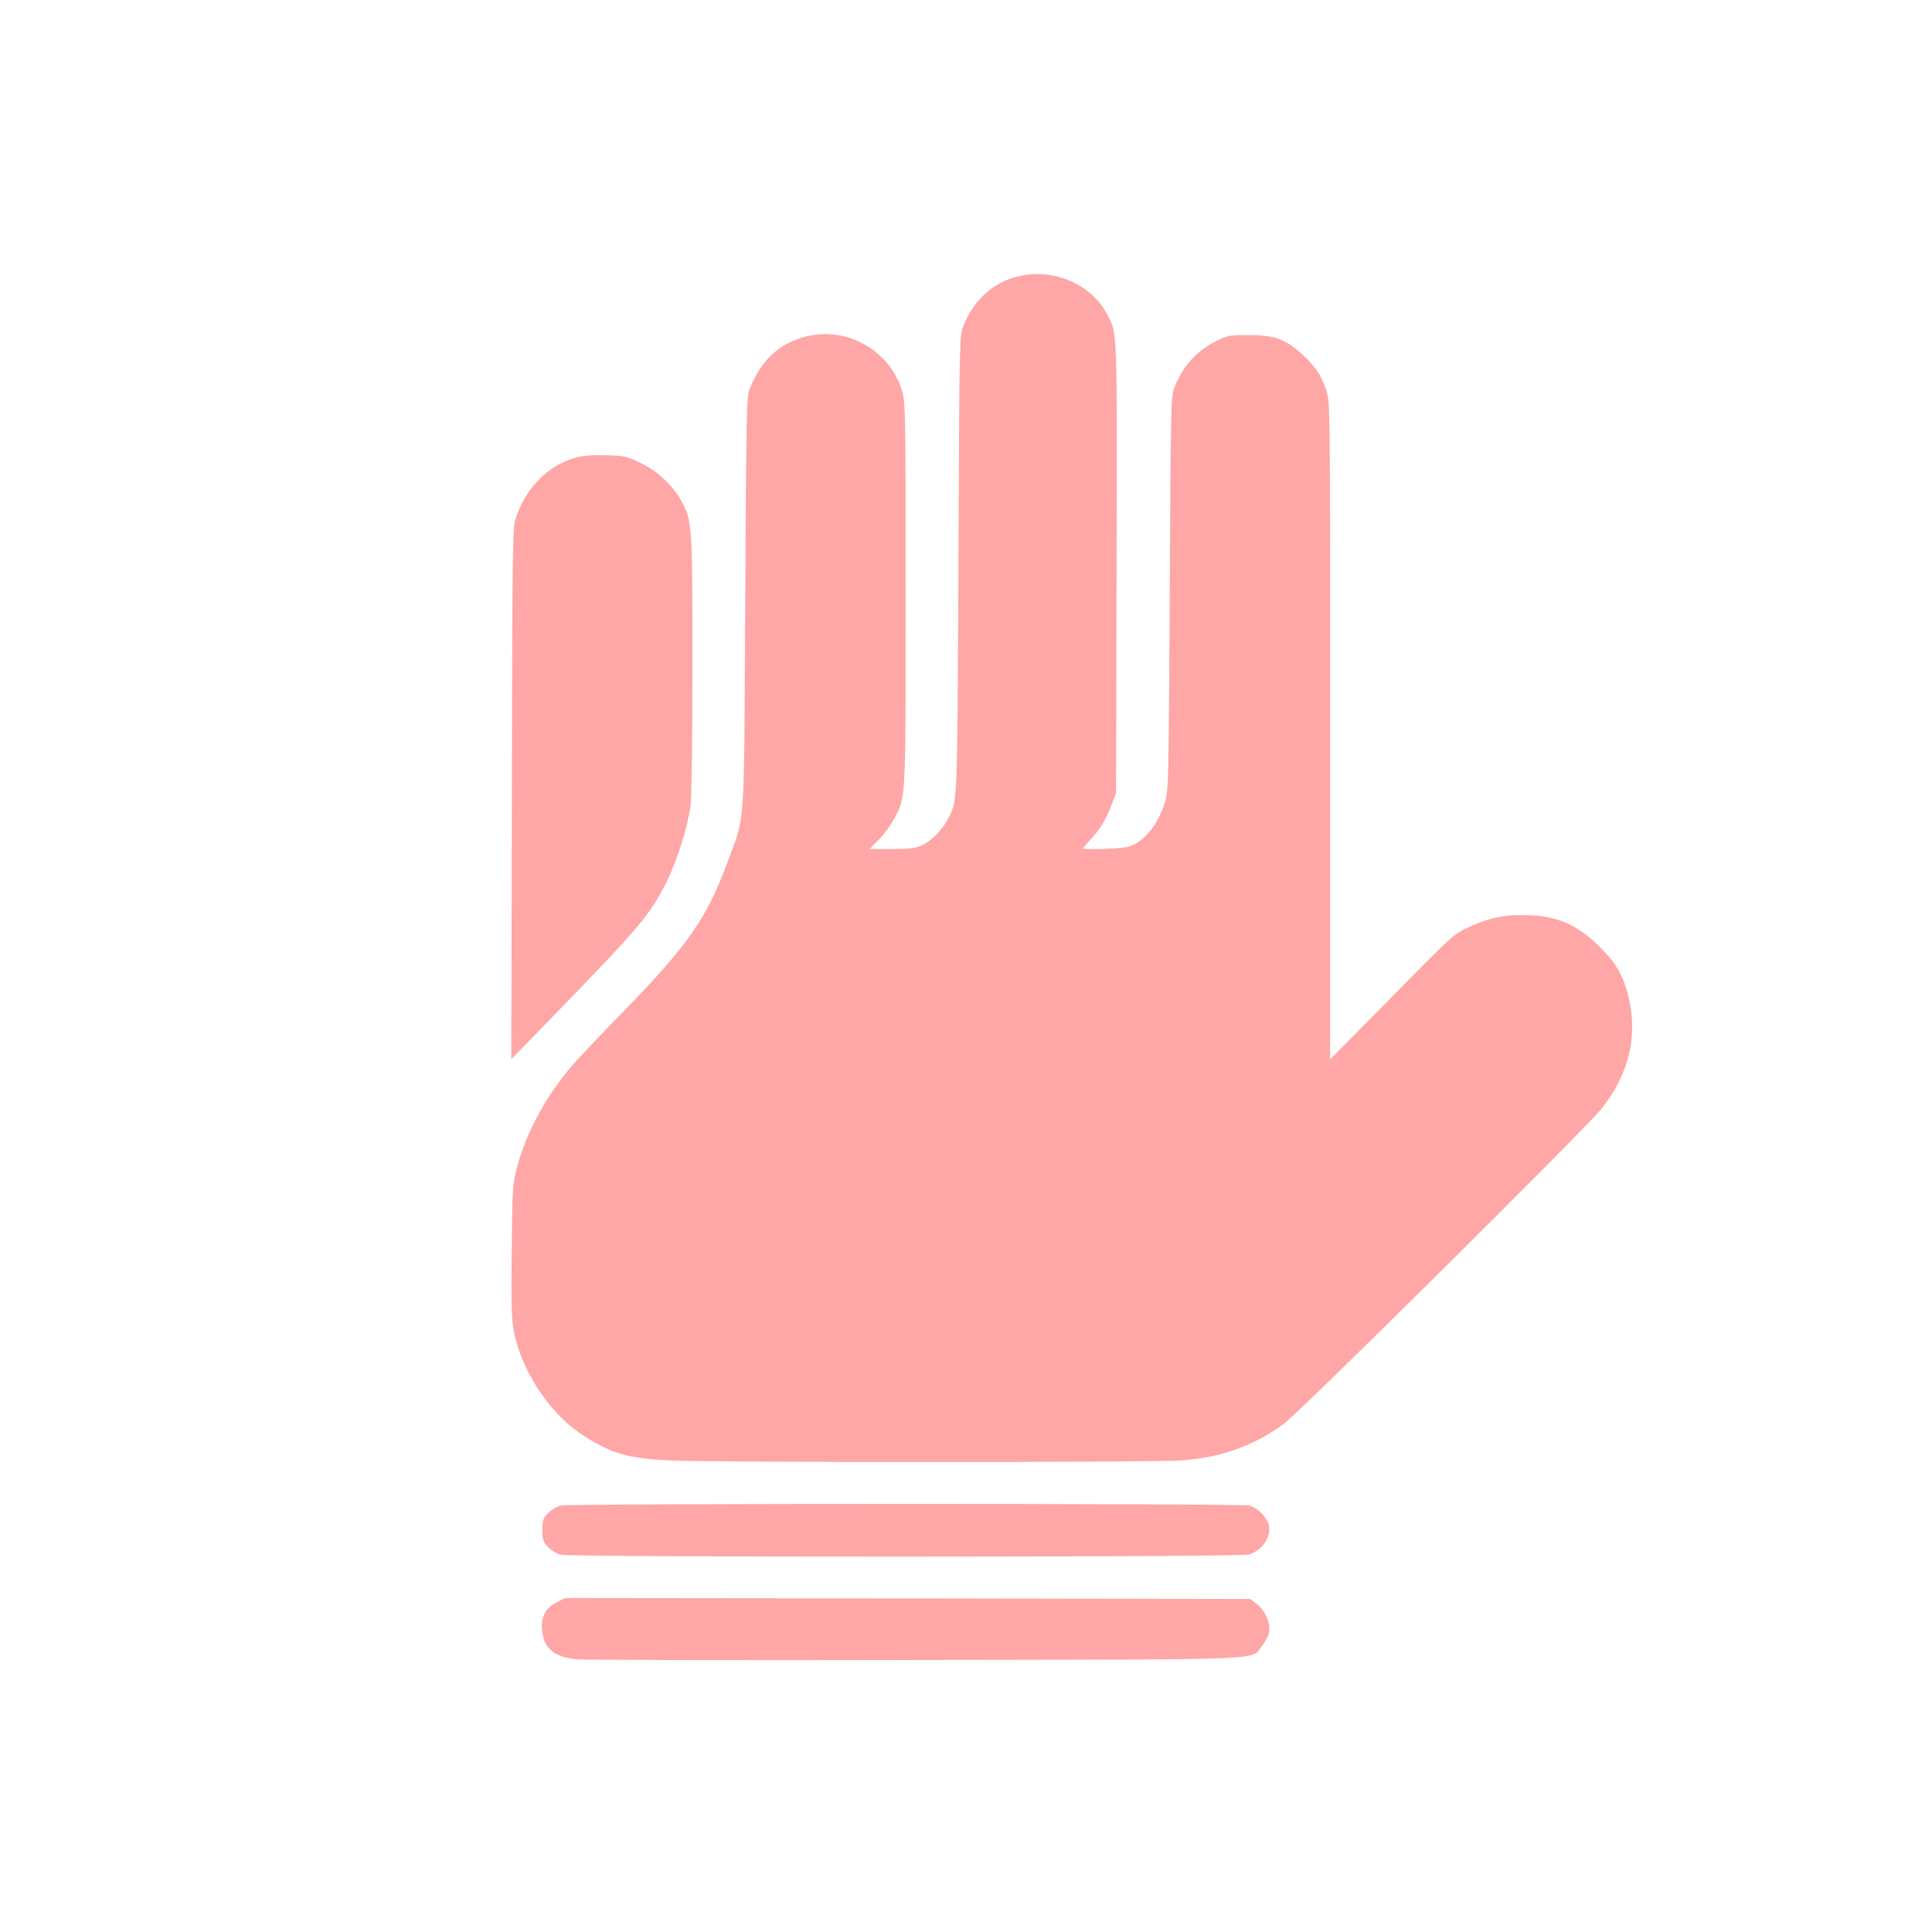
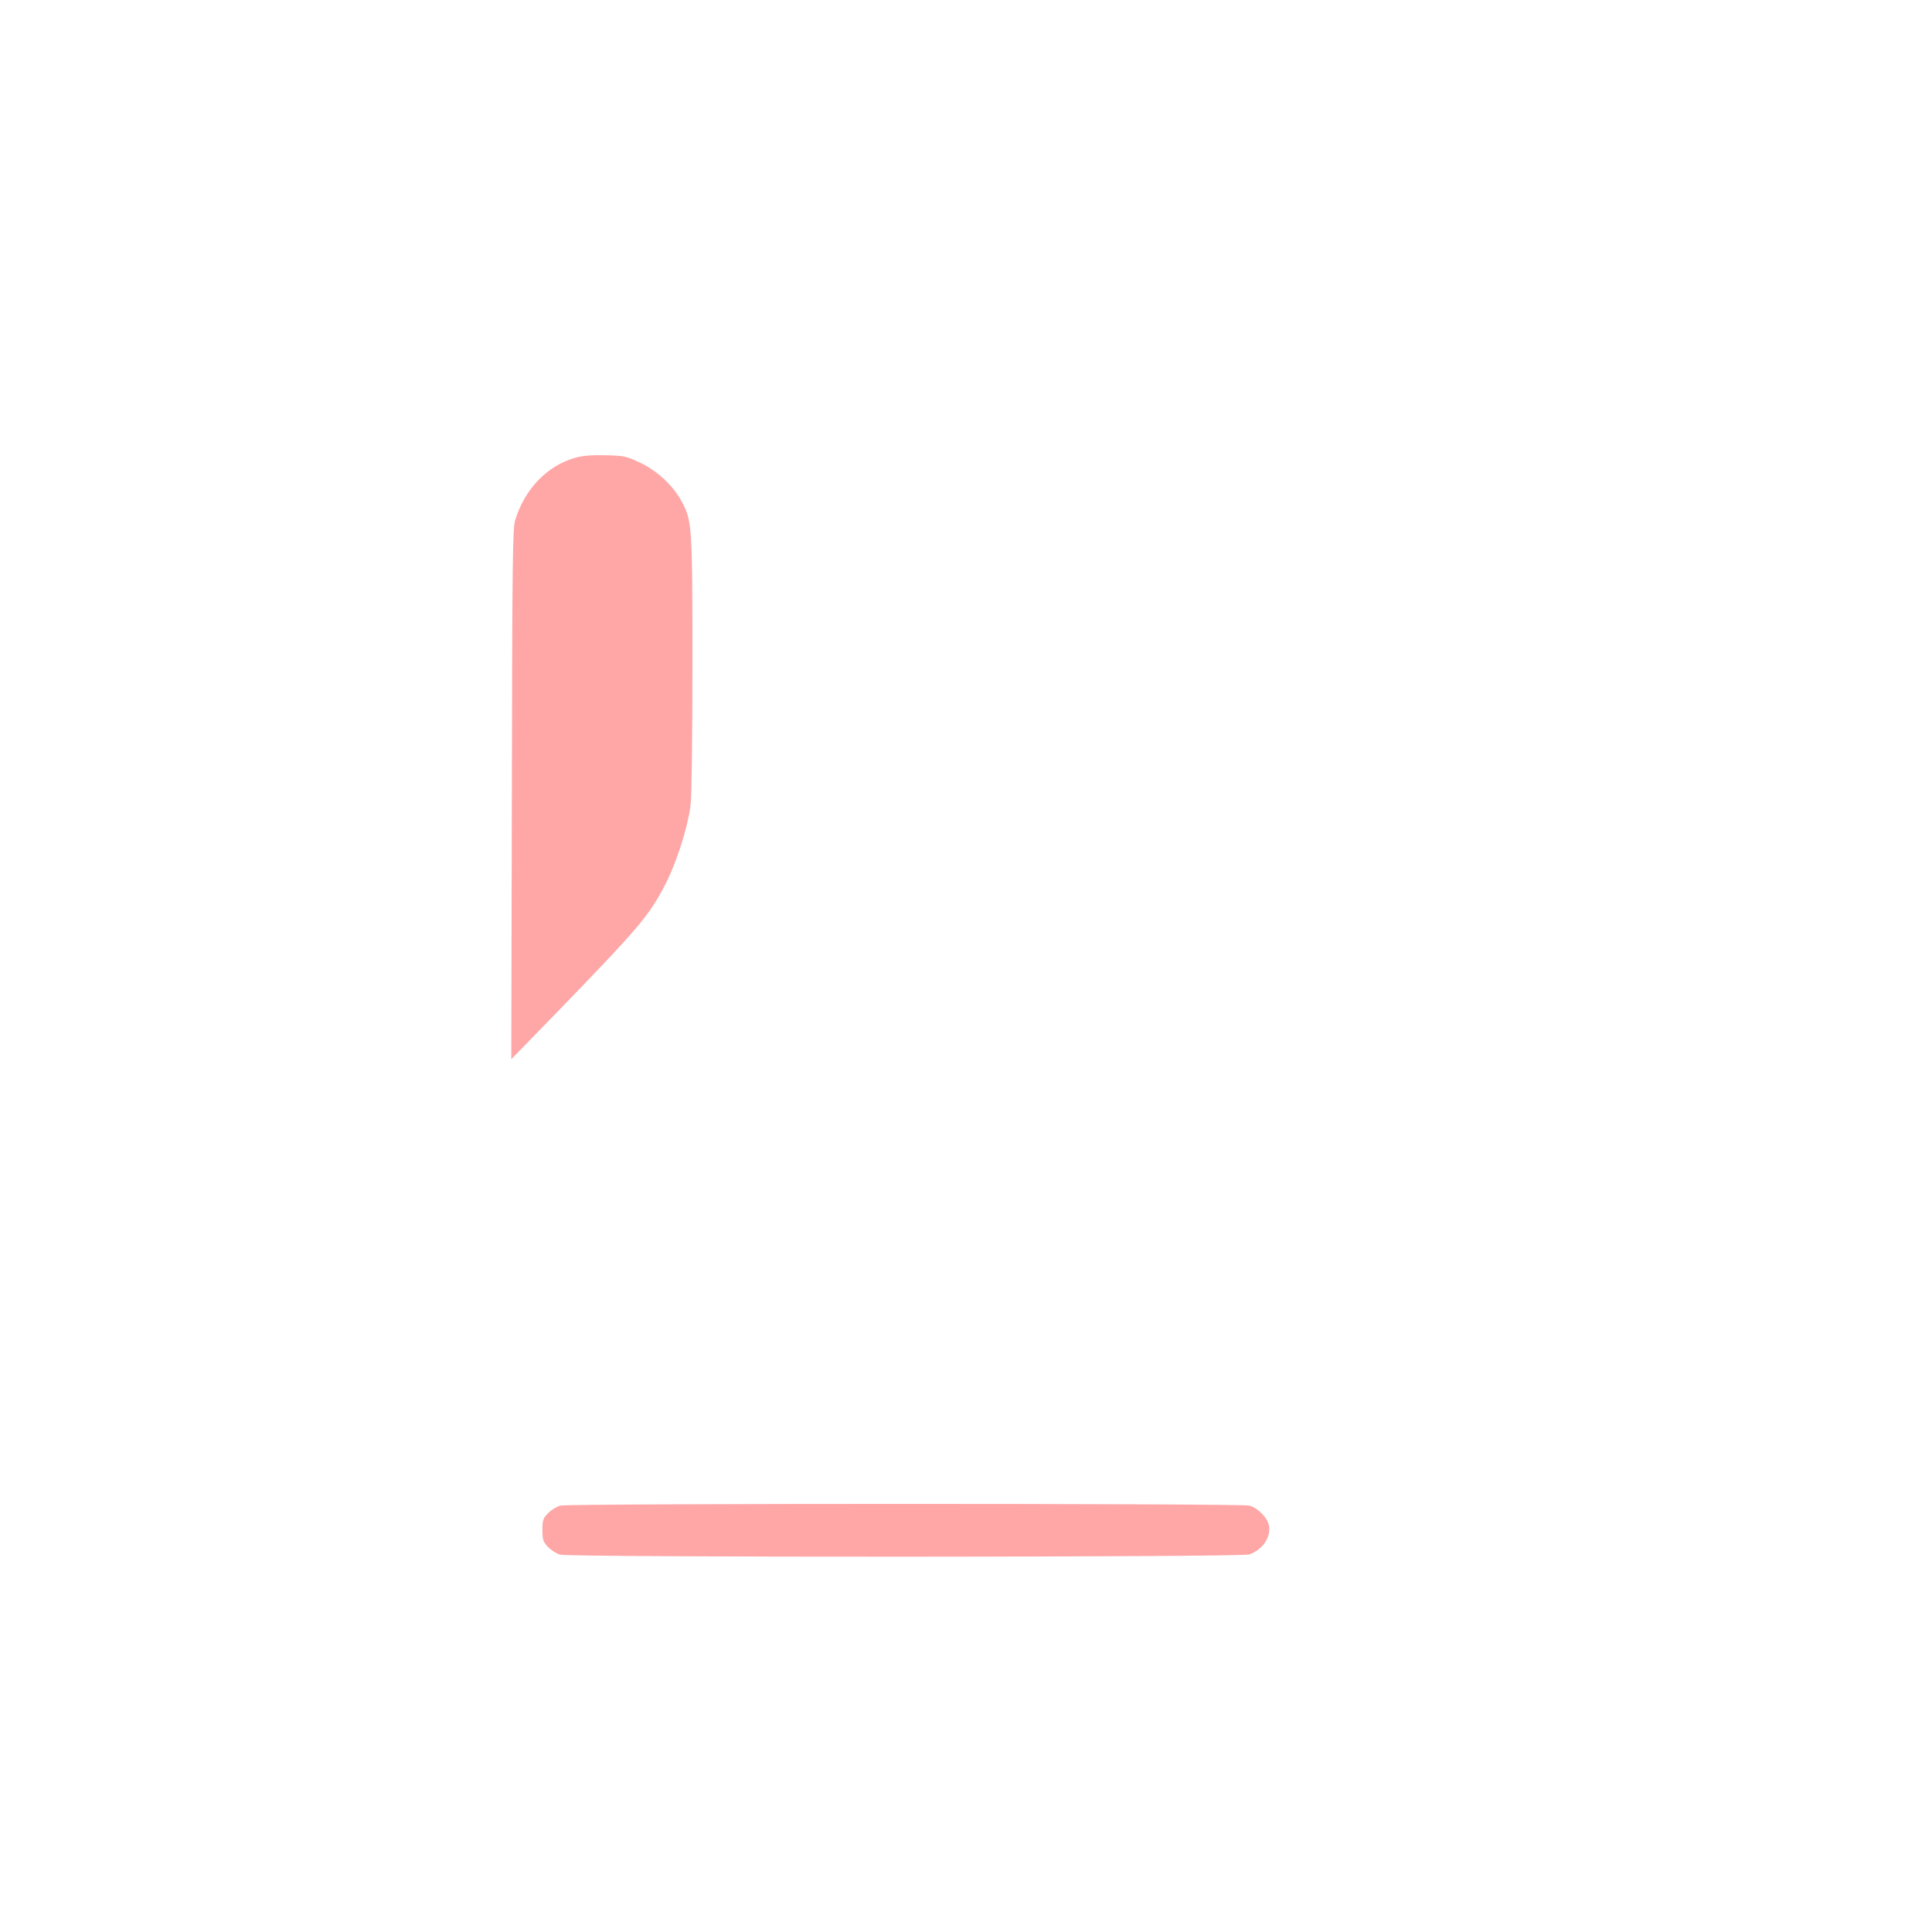
<svg xmlns="http://www.w3.org/2000/svg" version="1.0" width="1024pt" height="1024pt" viewBox="0 0 1024 1024" preserveAspectRatio="xMidYMid meet">
  <g transform="translate(0,1024) scale(0.1,-0.1)" fill="#ffa6a6" stroke="none">
-     <path d="M5413 8779 c-140 -27 -253 -126 -307 -267 -21 -57 -21 -60 -26 -1267 -6 -1304 -4 -1246 -58 -1350 -28 -54 -88 -114 -137 -136 -31 -15 -65 -19 -158 -19 l-118 0 49 50 c27 27 63 76 80 108 64 121 62 74 62 1193 0 986 -1 1019 -20 1081 -66 213 -293 340 -510 284 -142 -37 -236 -125 -298 -280 -15 -37 -17 -152 -22 -1131 -7 -1233 1 -1116 -91 -1366 -111 -304 -212 -449 -554 -799 -116 -119 -238 -248 -272 -287 -136 -158 -240 -348 -290 -530 -26 -96 -27 -105 -31 -451 -3 -301 -1 -364 13 -435 41 -203 185 -422 350 -534 153 -103 243 -131 460 -143 216 -12 2589 -12 2735 0 209 17 376 78 535 194 85 62 1581 1546 1680 1666 149 182 199 394 144 606 -29 110 -62 167 -149 254 -122 123 -235 170 -410 170 -110 0 -180 -16 -288 -65 -74 -34 -88 -46 -404 -368 l-328 -332 0 1743 c0 1726 0 1743 -20 1803 -28 82 -56 124 -128 191 -87 80 -147 102 -282 102 -94 1 -111 -2 -163 -26 -110 -52 -189 -138 -233 -253 -18 -47 -19 -103 -24 -1090 -5 -953 -7 -1045 -23 -1099 -37 -125 -112 -219 -195 -244 -34 -10 -242 -18 -242 -9 0 2 18 24 41 48 50 54 82 107 111 185 l23 59 3 1194 c3 1294 5 1238 -50 1345 -79 154 -272 242 -455 205z" />
    <path d="M3050 7814 c-148 -41 -267 -163 -319 -329 -14 -44 -16 -211 -18 -1455 l-3 -1404 223 229 c462 477 505 528 595 701 59 116 117 298 132 415 6 51 10 348 10 754 0 731 -2 755 -57 857 -45 84 -129 162 -219 205 -74 35 -86 38 -184 40 -70 2 -123 -2 -160 -13z" />
    <path d="M2971 2260 c-18 -4 -48 -22 -65 -39 -28 -28 -31 -38 -31 -91 0 -51 4 -62 29 -89 17 -17 46 -36 65 -41 54 -15 3607 -14 3652 1 70 24 116 91 105 152 -8 43 -58 94 -104 107 -45 12 -3599 12 -3651 0z" />
-     <path d="M2951 1748 c-59 -31 -84 -76 -78 -146 7 -99 65 -147 190 -157 45 -3 856 -5 1802 -3 1920 3 1760 -3 1823 74 18 21 35 53 38 72 9 48 -20 116 -64 150 l-35 27 -1816 3 -1816 2 -44 -22z" />
  </g>
</svg>